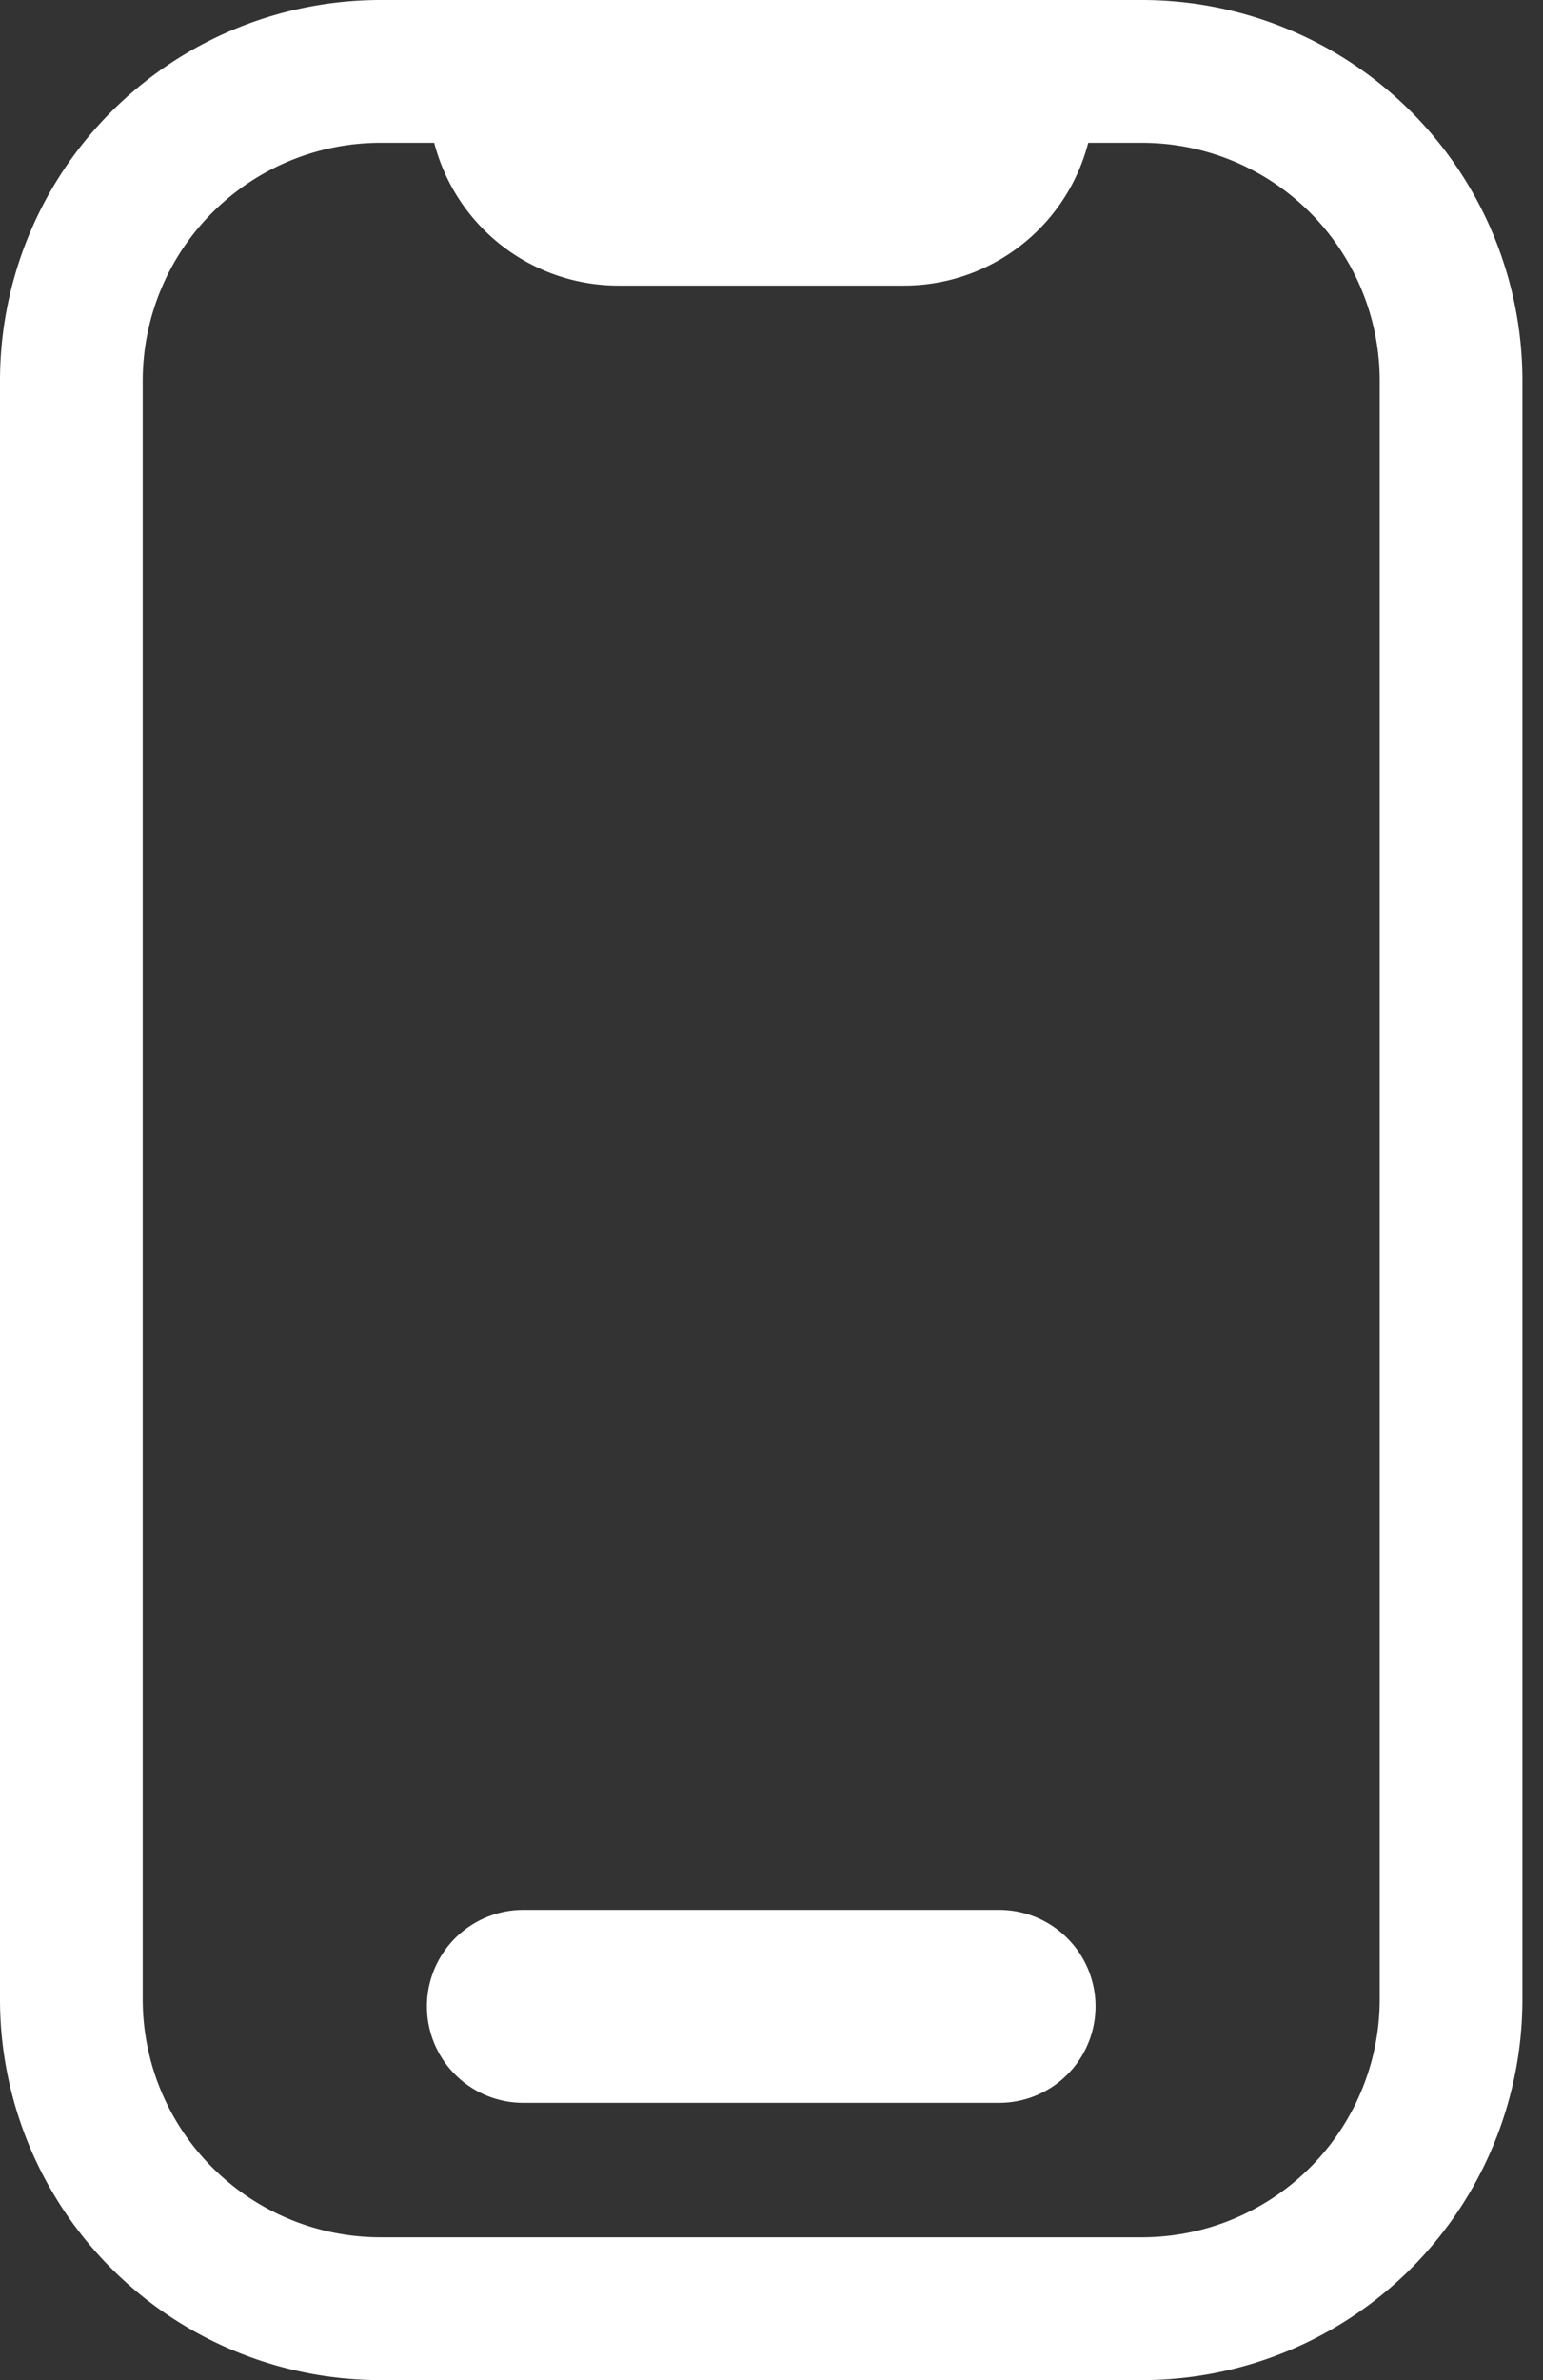
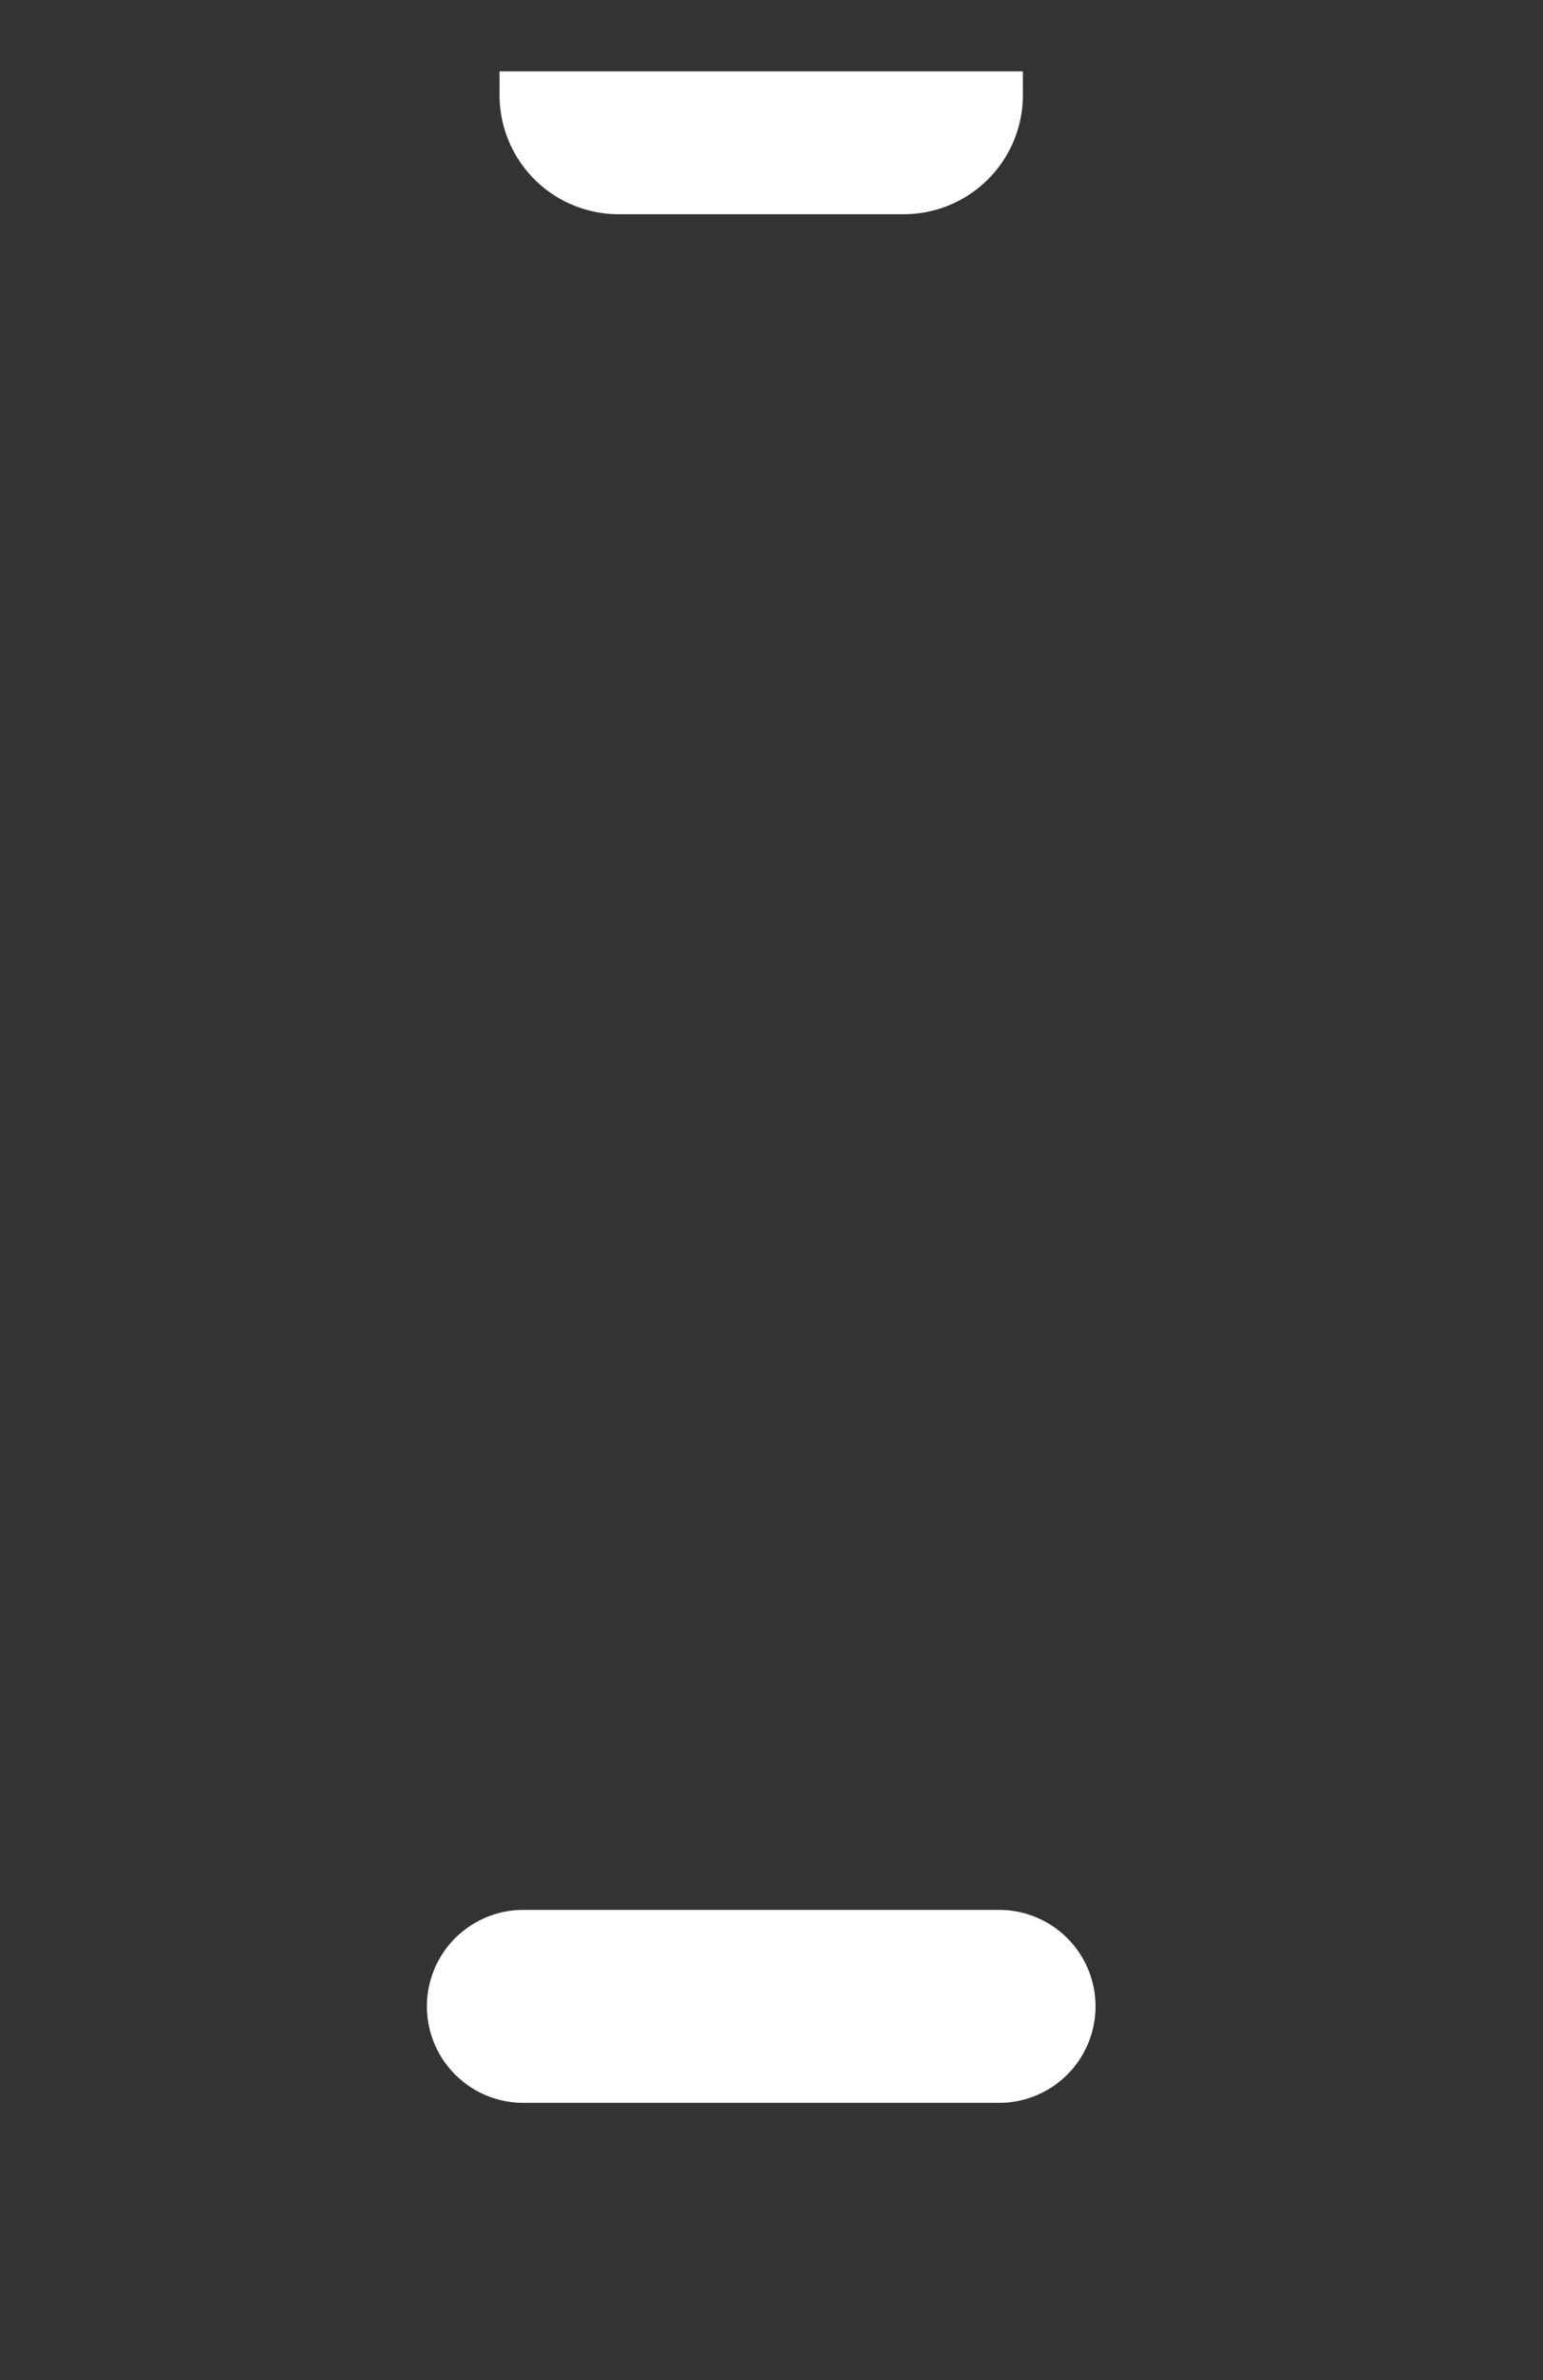
<svg xmlns="http://www.w3.org/2000/svg" id="Groupe_120" data-name="Groupe 120" width="24" height="37" viewBox="0 0 24 37">
  <rect x="0" y="0" width="24" height="37" fill="#333333" stroke="none" />
  <defs>
    <clipPath id="clip-path">
      <rect id="Rectangle_167" data-name="Rectangle 167" width="24" height="37" transform="translate(0 0)" fill="none" />
    </clipPath>
  </defs>
  <g id="Groupe_119" data-name="Groupe 119" clip-path="url(#clip-path)">
-     <path id="Tracé_199" data-name="Tracé 199" d="M17.76,2.22a3.7,3.7,0,0,1,3.7,3.7V31.08a3.7,3.7,0,0,1-3.7,3.7H5.92a3.7,3.7,0,0,1-3.7-3.7V5.92a3.7,3.7,0,0,1,3.7-3.7Zm0-2.22H5.92A5.92,5.92,0,0,0,0,5.92V31.08A5.92,5.92,0,0,0,5.92,37H17.76a5.92,5.92,0,0,0,5.92-5.92V5.92A5.92,5.92,0,0,0,17.76,0" fill="#fff" />
    <path id="Tracé_200" data-name="Tracé 200" d="M12.35,3.72A1.852,1.852,0,0,1,10.5,1.87V1.5h8.14v.37a1.852,1.852,0,0,1-1.85,1.85Z" transform="translate(-2.73 -0.39)" fill="#fff" />
-     <path id="Tracé_201" data-name="Tracé 201" d="M19.36,0H9V1.48a2.96,2.96,0,0,0,2.96,2.96H16.4a2.96,2.96,0,0,0,2.96-2.96Z" transform="translate(-2.34)" fill="#fff" />
    <line id="Ligne_36" data-name="Ligne 36" x2="7.4" transform="translate(8.14 31.19)" fill="none" stroke="#fff" stroke-linecap="round" stroke-miterlimit="10" stroke-width="3" />
  </g>
</svg>